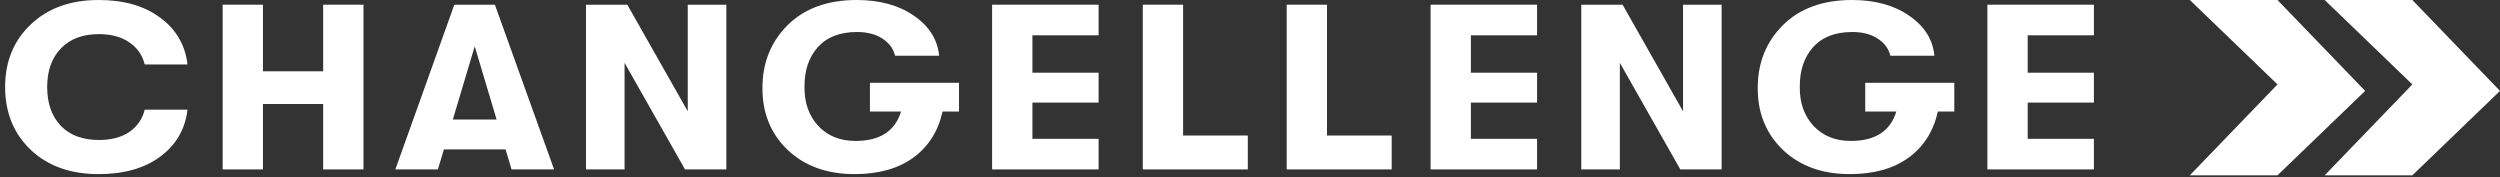
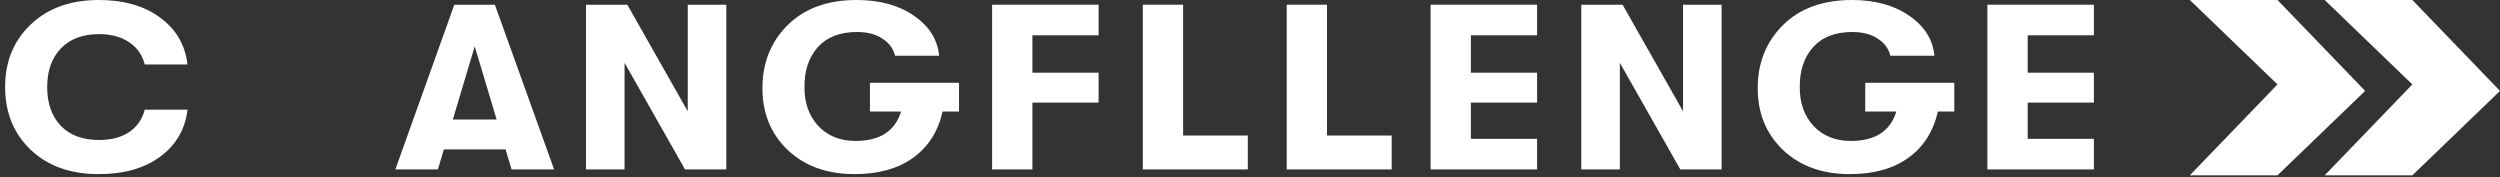
<svg xmlns="http://www.w3.org/2000/svg" width="381" height="27" viewBox="0 0 381 27" fill="none">
  <rect x="0" y="0" width="381" height="27" fill="#333333" stroke="none" />
  <path d="M15.04 26.535C10.742 26.535 7.292 25.304 4.688 22.841C2.084 20.355 0.782 17.164 0.782 13.267C0.782 9.371 2.084 6.191 4.688 3.729C7.292 1.243 10.742 0 15.04 0C18.882 0 22.004 0.896 24.406 2.689C26.833 4.458 28.223 6.837 28.577 9.825H22.055C21.701 8.391 20.917 7.267 19.704 6.454C18.491 5.618 16.948 5.199 15.078 5.199C12.6 5.199 10.667 5.929 9.276 7.387C7.886 8.821 7.191 10.781 7.191 13.267C7.191 15.754 7.886 17.726 9.276 19.184C10.667 20.618 12.6 21.335 15.078 21.335C16.948 21.335 18.491 20.929 19.704 20.116C20.917 19.28 21.701 18.144 22.055 16.71H28.577C28.223 19.698 26.833 22.088 24.406 23.881C22.004 25.65 18.882 26.535 15.04 26.535Z" fill="white" />
-   <path d="M33.931 25.818V0.717H40.074V10.865H49.25V0.717H55.393V25.818H49.25V15.849H40.074V25.818H33.931Z" fill="white" />
  <path d="M77.96 25.818L77.05 22.77H67.646L66.736 25.818H60.252L69.239 0.717H75.42L84.444 25.818H77.96ZM69.011 18.216H75.685L72.348 7.064L69.011 18.216Z" fill="white" />
  <path d="M89.306 25.818V0.717H95.6L104.814 16.961V0.717H110.692V25.818H104.397L95.183 9.574V25.818H89.306Z" fill="white" />
  <path d="M146.153 12.622V16.997H143.65C142.968 20.033 141.464 22.387 139.138 24.061C136.838 25.71 133.867 26.535 130.227 26.535C126.031 26.535 122.631 25.304 120.027 22.841C117.449 20.355 116.172 17.2 116.197 13.375C116.197 9.574 117.474 6.395 120.027 3.837C122.606 1.279 126.119 0 130.568 0C134.082 0 136.989 0.801 139.29 2.402C141.615 4.004 142.892 6.036 143.12 8.498H136.408C136.155 7.423 135.511 6.55 134.474 5.881C133.463 5.211 132.174 4.877 130.606 4.877C128.003 4.877 126.006 5.654 124.615 7.207C123.25 8.761 122.58 10.781 122.606 13.267C122.58 15.658 123.275 17.63 124.691 19.184C126.132 20.714 128.028 21.479 130.379 21.479C134.095 21.479 136.408 19.985 137.318 16.997H132.578V12.622H146.153Z" fill="white" />
-   <path d="M151.197 25.818V0.717H167.427V5.379H157.34V11.08H167.427V15.634H157.34V21.156H167.427V25.818H151.197Z" fill="white" />
+   <path d="M151.197 25.818V0.717H167.427V5.379H157.34V11.08H167.427V15.634H157.34V21.156V25.818H151.197Z" fill="white" />
  <path d="M174.163 25.818V0.717H180.306V20.654H190.165V25.818H174.163Z" fill="white" />
  <path d="M196.092 25.818V0.717H202.235V20.654H212.094V25.818H196.092Z" fill="white" />
  <path d="M218.022 25.818V0.717H234.251V5.379H224.164V11.08H234.251V15.634H224.164V21.156H234.251V25.818H218.022Z" fill="white" />
  <path d="M240.987 25.818V0.717H247.282L256.496 16.961V0.717H262.374V25.818H256.079L246.865 9.574V25.818H240.987Z" fill="white" />
  <path d="M297.835 12.622V16.997H295.332C294.65 20.033 293.146 22.387 290.82 24.061C288.52 25.71 285.549 26.535 281.909 26.535C277.713 26.535 274.313 25.304 271.709 22.841C269.13 20.355 267.854 17.2 267.879 13.375C267.879 9.574 269.156 6.395 271.709 3.837C274.287 1.279 277.801 0 282.25 0C285.764 0 288.671 0.801 290.972 2.402C293.297 4.004 294.574 6.036 294.801 8.498H288.09C287.837 7.423 287.192 6.55 286.156 5.881C285.145 5.211 283.856 4.877 282.288 4.877C279.685 4.877 277.687 5.654 276.297 7.207C274.932 8.761 274.262 10.781 274.287 13.267C274.262 15.658 274.957 17.63 276.373 19.184C277.814 20.714 279.71 21.479 282.061 21.479C285.777 21.479 288.09 19.985 289 16.997H284.26V12.622H297.835Z" fill="white" />
  <path d="M302.879 25.818V0.717H319.108V5.379H309.022V11.08H319.108V15.634H309.022V21.156H319.108V25.818H302.879Z" fill="white" />
  <path d="M354.282 0L367.641 12.864L354.282 26.718H367.641L381 13.854L367.641 0H354.282Z" fill="white" />
  <path d="M333.73 0L347.089 12.864L333.73 26.718H347.089L360.448 13.854L347.089 0H333.73Z" fill="white" />
</svg>